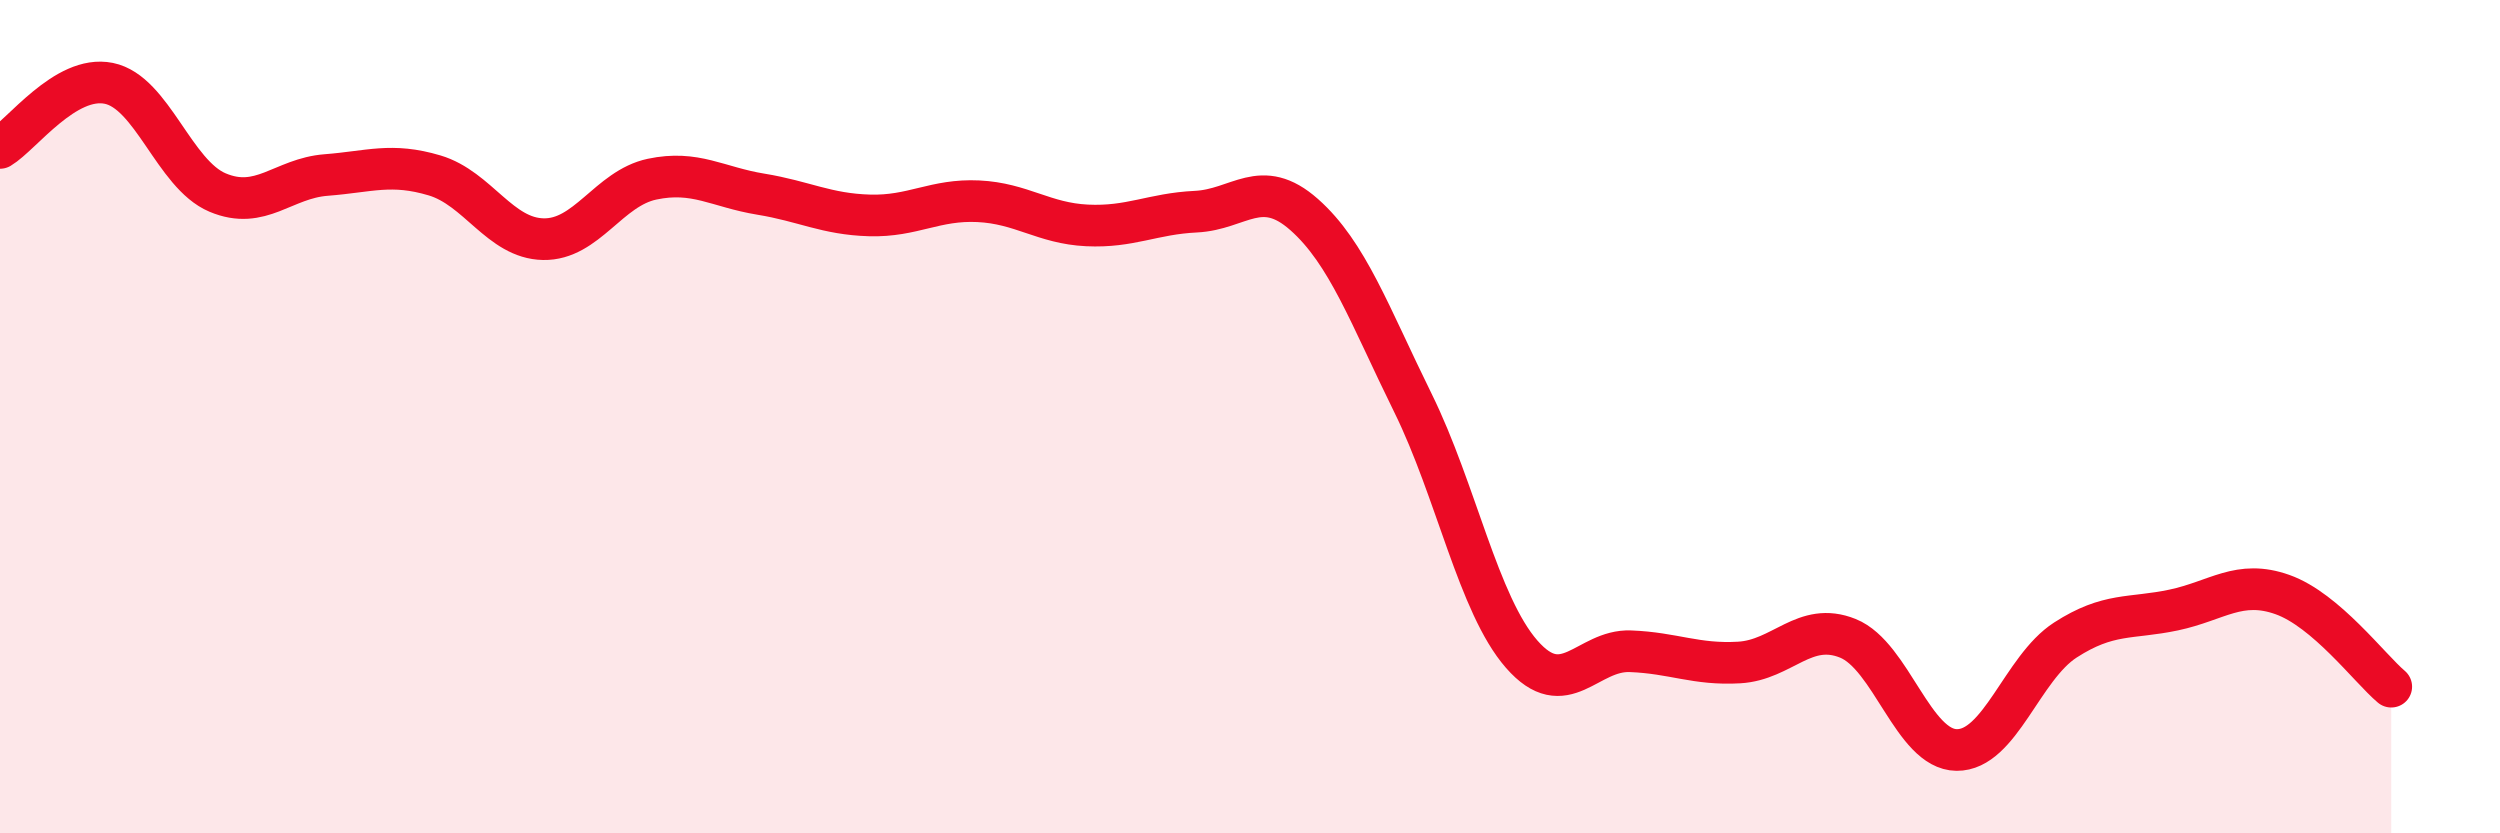
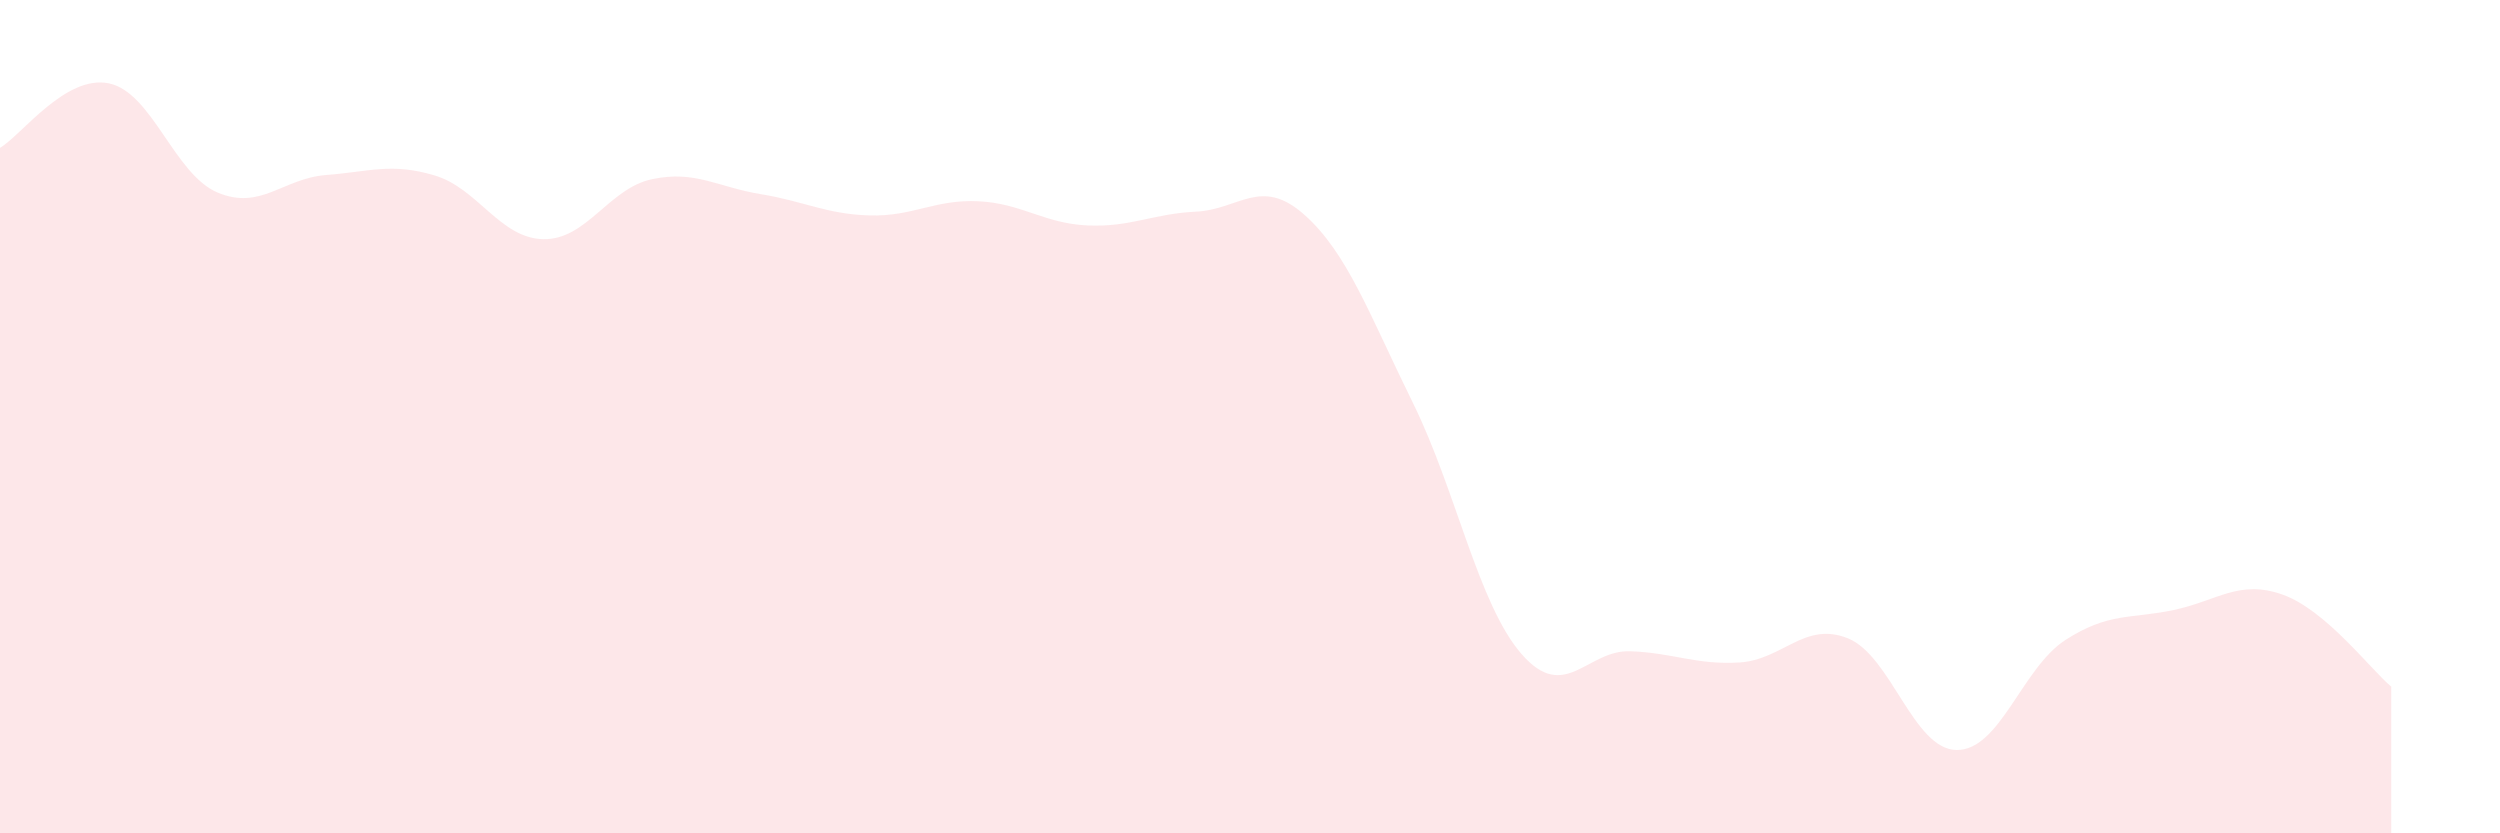
<svg xmlns="http://www.w3.org/2000/svg" width="60" height="20" viewBox="0 0 60 20">
  <path d="M 0,3.55 C 0.52,3.24 1.57,1.79 2.61,2 C 3.65,2.21 4.18,4.18 5.22,4.62 C 6.26,5.06 6.79,4.28 7.83,4.2 C 8.87,4.12 9.39,3.9 10.43,4.21 C 11.47,4.52 12,5.72 13.04,5.74 C 14.08,5.76 14.61,4.52 15.65,4.3 C 16.69,4.08 17.22,4.49 18.26,4.66 C 19.3,4.83 19.83,5.14 20.87,5.17 C 21.91,5.2 22.44,4.78 23.48,4.83 C 24.52,4.88 25.05,5.36 26.09,5.41 C 27.13,5.46 27.66,5.13 28.7,5.08 C 29.74,5.03 30.26,4.23 31.3,5.15 C 32.34,6.07 32.87,7.56 33.91,9.67 C 34.95,11.78 35.48,14.51 36.52,15.7 C 37.56,16.89 38.09,15.59 39.13,15.63 C 40.17,15.67 40.7,15.96 41.74,15.9 C 42.78,15.84 43.31,14.9 44.35,15.32 C 45.39,15.74 45.92,17.99 46.96,18 C 48,18.01 48.53,16.03 49.57,15.36 C 50.61,14.69 51.13,14.86 52.17,14.64 C 53.21,14.42 53.74,13.9 54.78,14.27 C 55.82,14.64 56.87,16.04 57.39,16.48L57.39 20L0 20Z" fill="#EB0A25" opacity="0.1" stroke-linecap="round" stroke-linejoin="round" />
-   <path d="M 0,3.55 C 0.52,3.24 1.57,1.79 2.61,2 C 3.65,2.21 4.18,4.18 5.22,4.62 C 6.26,5.06 6.79,4.28 7.83,4.2 C 8.87,4.12 9.39,3.9 10.43,4.21 C 11.47,4.52 12,5.72 13.04,5.74 C 14.08,5.76 14.61,4.52 15.65,4.3 C 16.69,4.08 17.22,4.49 18.26,4.66 C 19.3,4.83 19.83,5.14 20.87,5.17 C 21.91,5.2 22.44,4.78 23.48,4.83 C 24.52,4.88 25.05,5.36 26.09,5.41 C 27.13,5.46 27.66,5.13 28.7,5.08 C 29.74,5.03 30.26,4.23 31.3,5.15 C 32.34,6.07 32.87,7.56 33.91,9.67 C 34.95,11.78 35.48,14.51 36.52,15.7 C 37.56,16.89 38.09,15.59 39.13,15.63 C 40.17,15.67 40.7,15.96 41.74,15.9 C 42.78,15.84 43.31,14.9 44.35,15.32 C 45.39,15.74 45.92,17.99 46.96,18 C 48,18.01 48.53,16.03 49.57,15.36 C 50.61,14.69 51.13,14.86 52.17,14.64 C 53.21,14.42 53.74,13.9 54.78,14.27 C 55.82,14.64 56.87,16.04 57.39,16.48" stroke="#EB0A25" stroke-width="1" fill="none" stroke-linecap="round" stroke-linejoin="round" />
</svg>